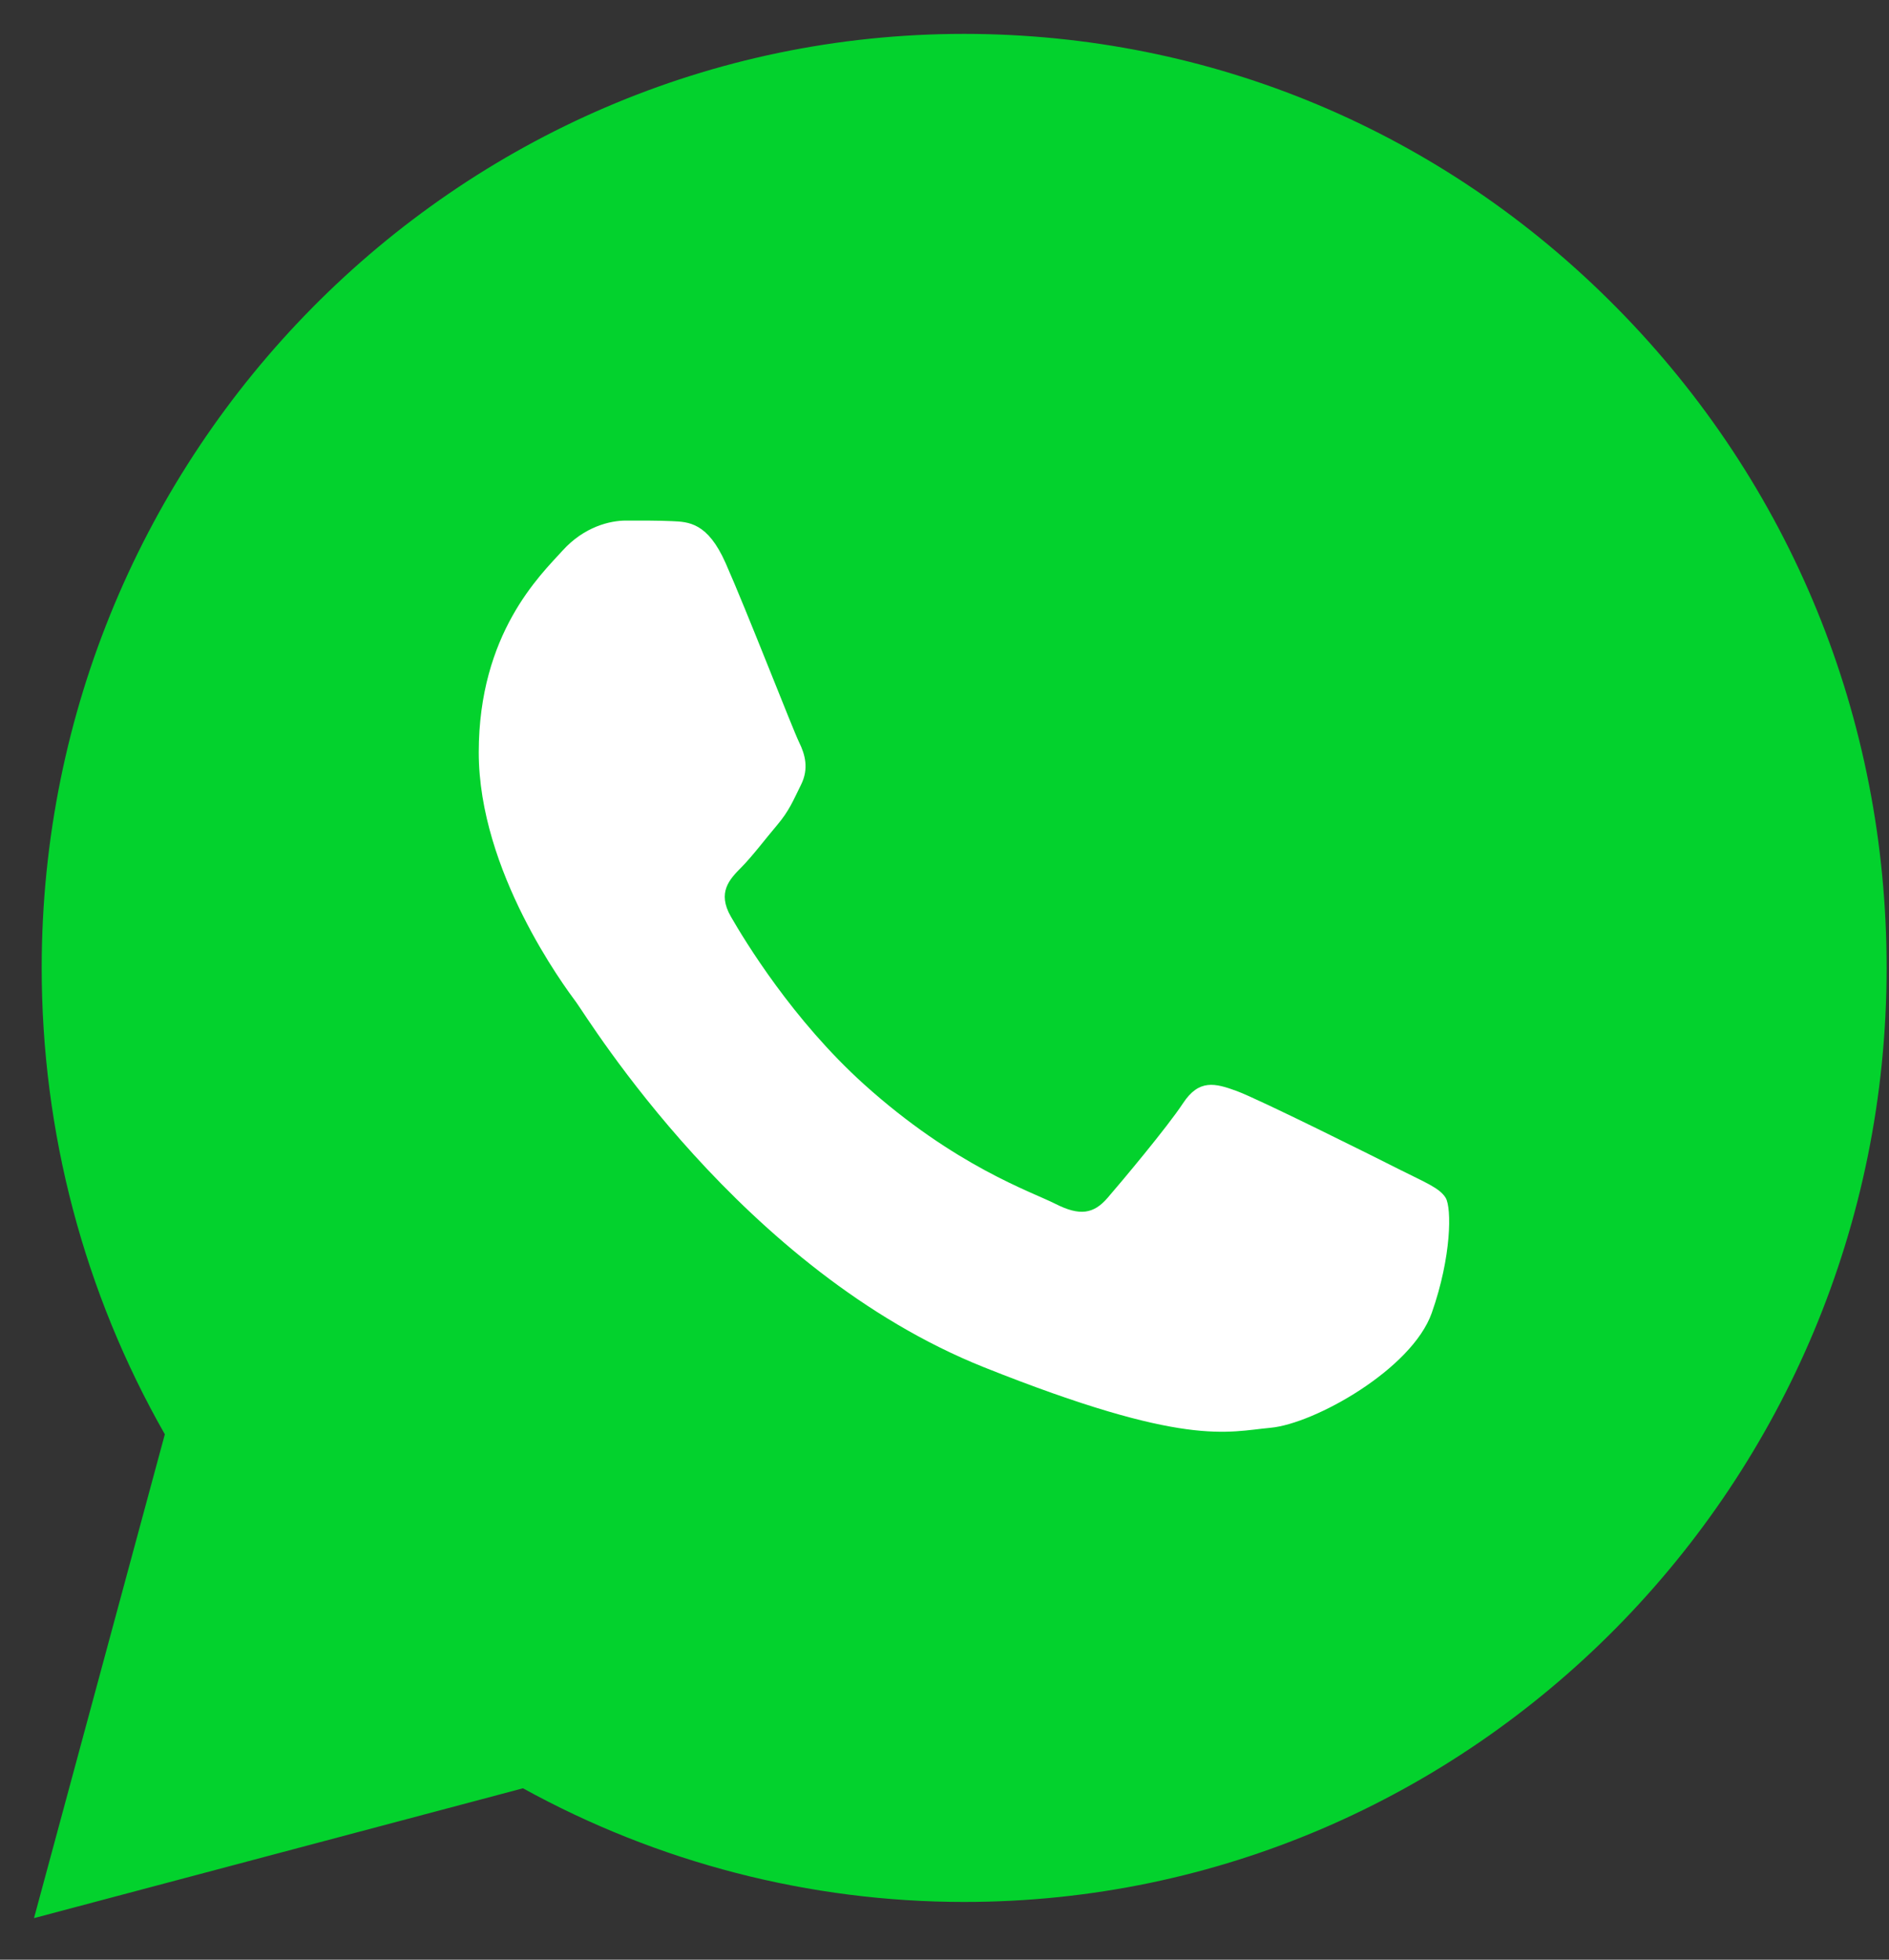
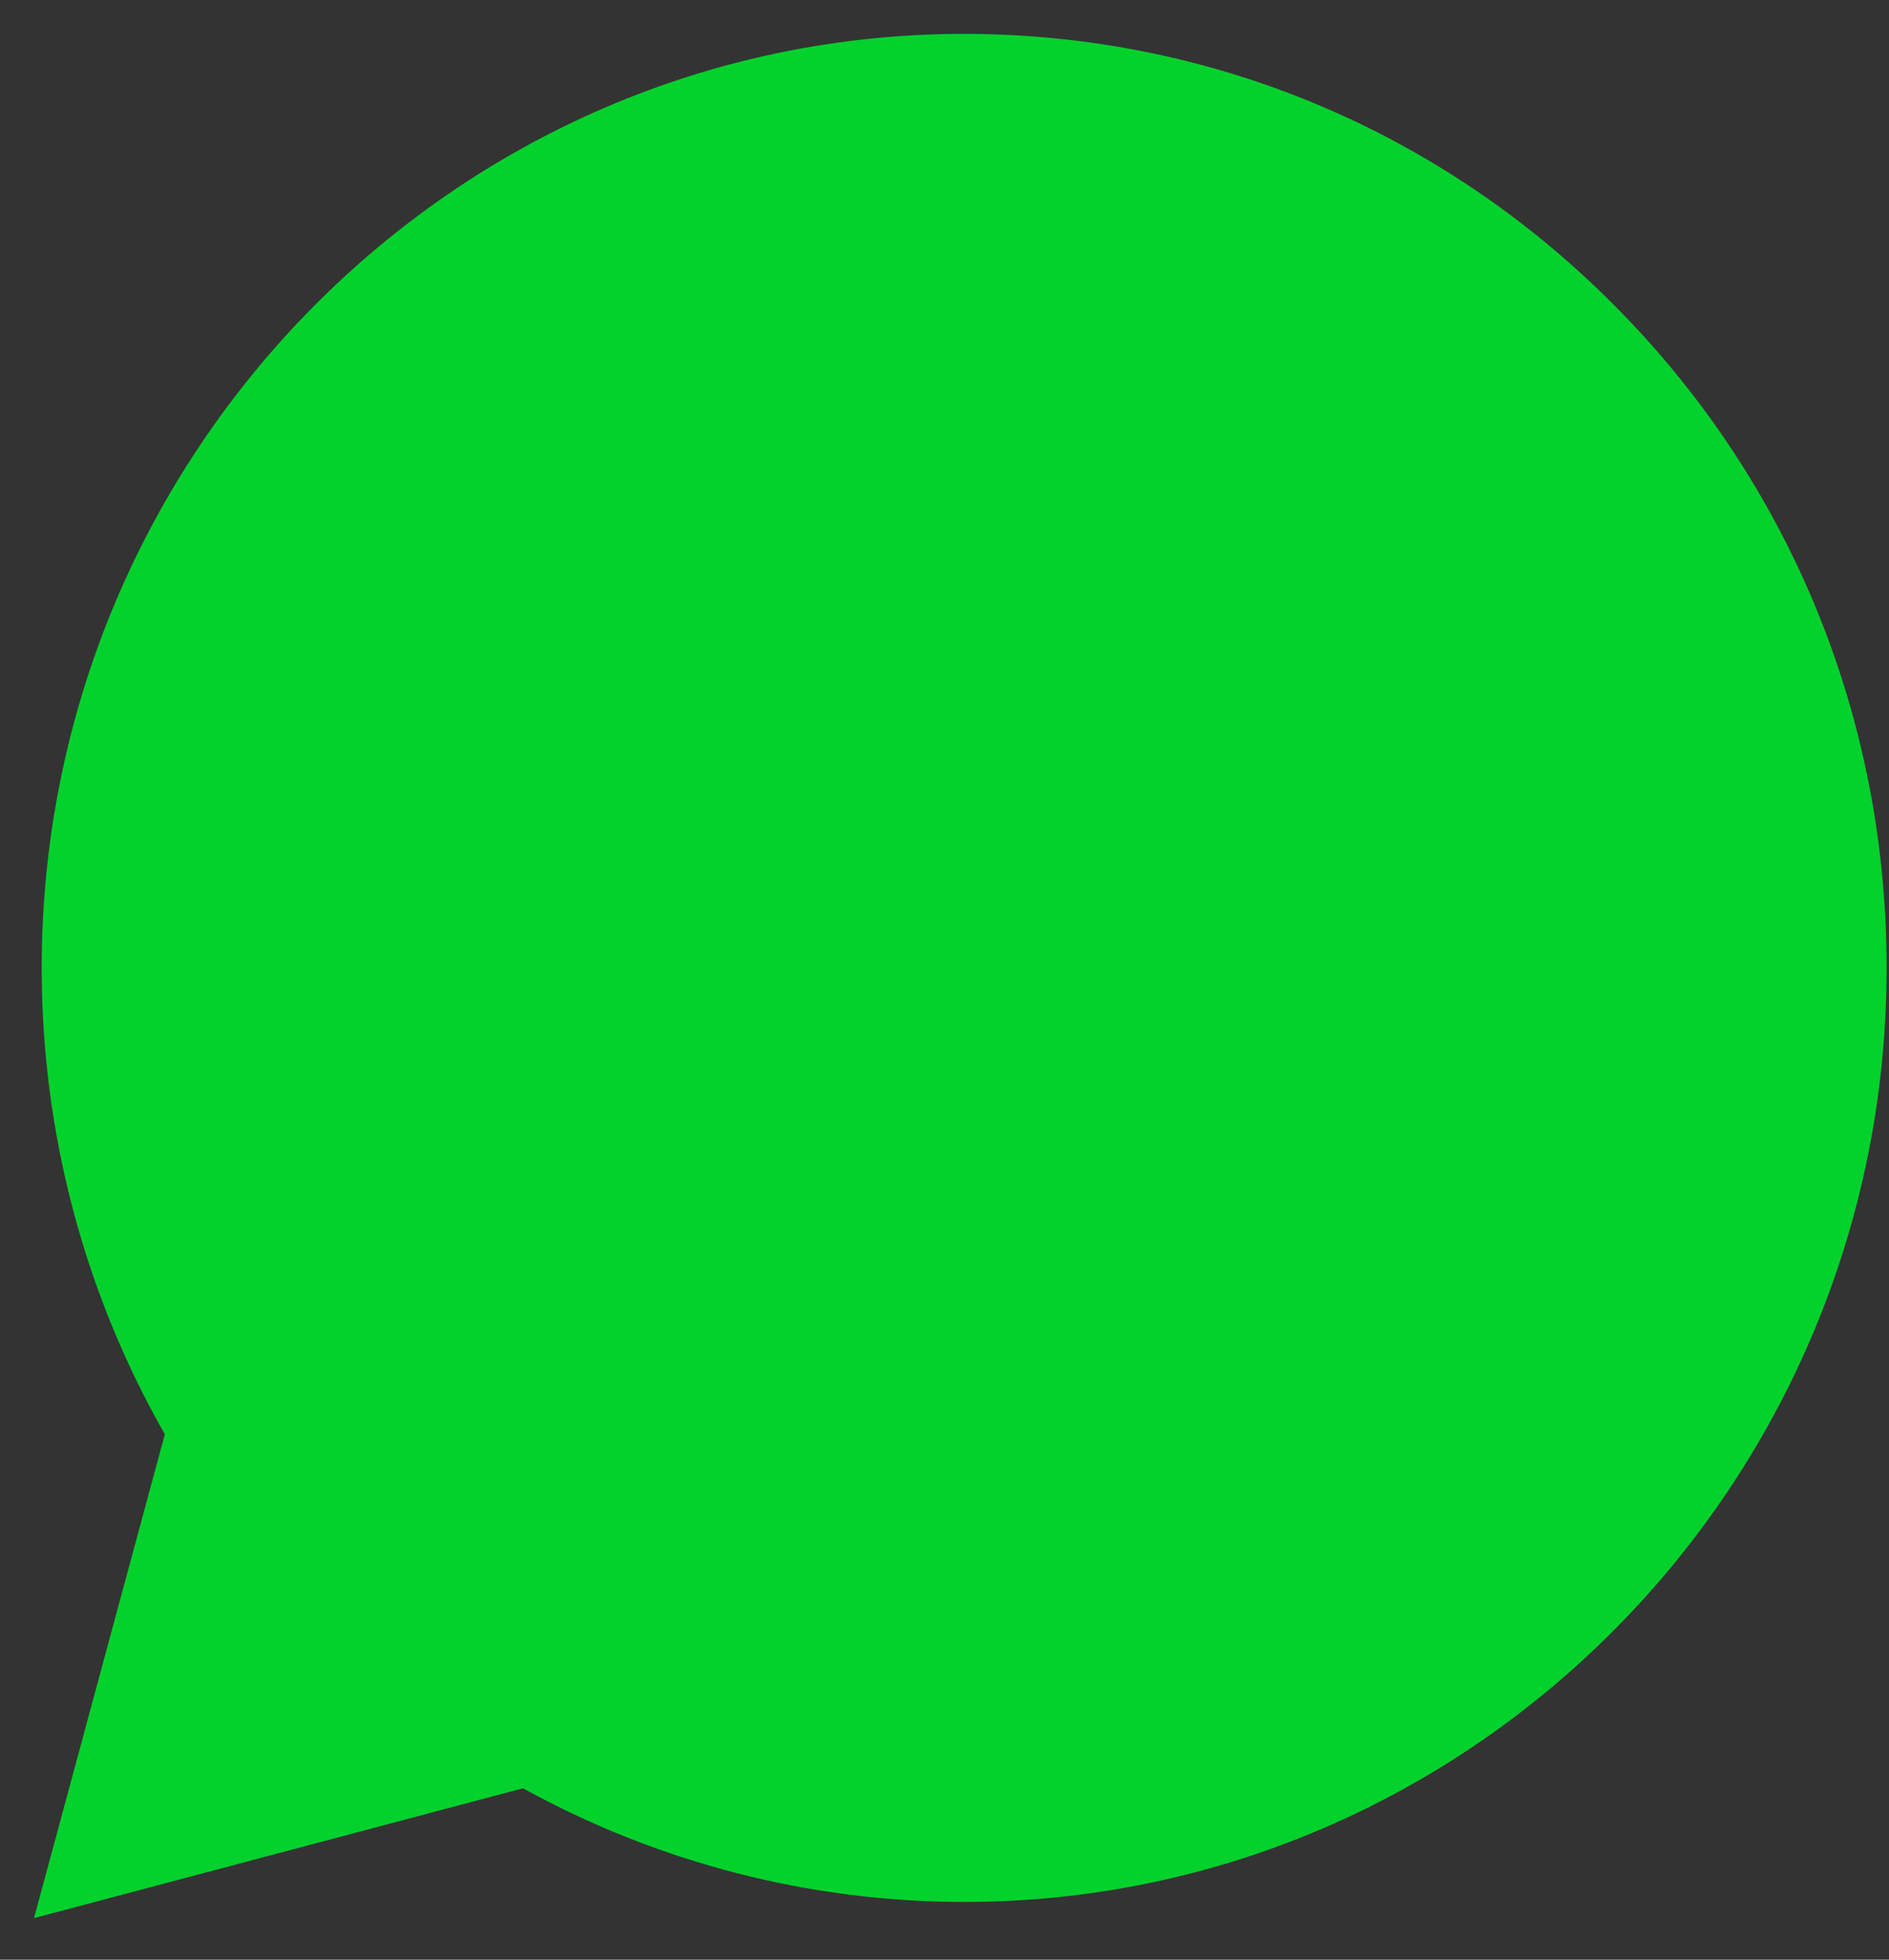
<svg xmlns="http://www.w3.org/2000/svg" width="27" height="28" viewBox="0 0 27 28" fill="none">
  <rect x="0" y="0" width="27" height="28" fill="#333333" stroke="none" />
  <path d="M0.596 13.824C0.595 16.175 1.202 18.47 2.356 20.493L0.486 27.406L7.475 25.551C9.409 26.616 11.575 27.174 13.776 27.175H13.782C21.048 27.175 26.963 21.19 26.966 13.834C26.968 10.27 25.598 6.918 23.108 4.397C20.619 1.875 17.308 0.486 13.781 0.484C6.514 0.484 0.599 6.469 0.596 13.824Z" fill="#03D22D" />
-   <path d="M10.37 8.042C10.114 7.467 9.845 7.456 9.602 7.446C9.403 7.437 9.175 7.438 8.948 7.438C8.72 7.438 8.35 7.524 8.038 7.87C7.725 8.215 6.843 9.051 6.843 10.75C6.843 12.449 8.066 14.092 8.237 14.322C8.407 14.553 10.598 18.151 14.066 19.536C16.949 20.686 17.536 20.457 18.161 20.4C18.787 20.342 20.181 19.564 20.465 18.758C20.749 17.951 20.749 17.26 20.664 17.116C20.579 16.972 20.351 16.886 20.01 16.713C19.669 16.54 17.991 15.704 17.678 15.589C17.365 15.474 17.138 15.417 16.91 15.762C16.682 16.108 16.029 16.886 15.83 17.116C15.631 17.347 15.431 17.375 15.09 17.203C14.749 17.029 13.65 16.665 12.346 15.489C11.331 14.573 10.646 13.443 10.447 13.097C10.248 12.751 10.426 12.564 10.597 12.392C10.751 12.237 10.938 11.989 11.109 11.787C11.28 11.585 11.336 11.441 11.45 11.211C11.564 10.981 11.507 10.779 11.422 10.606C11.336 10.433 10.673 8.725 10.37 8.042Z" fill="white" />
</svg>